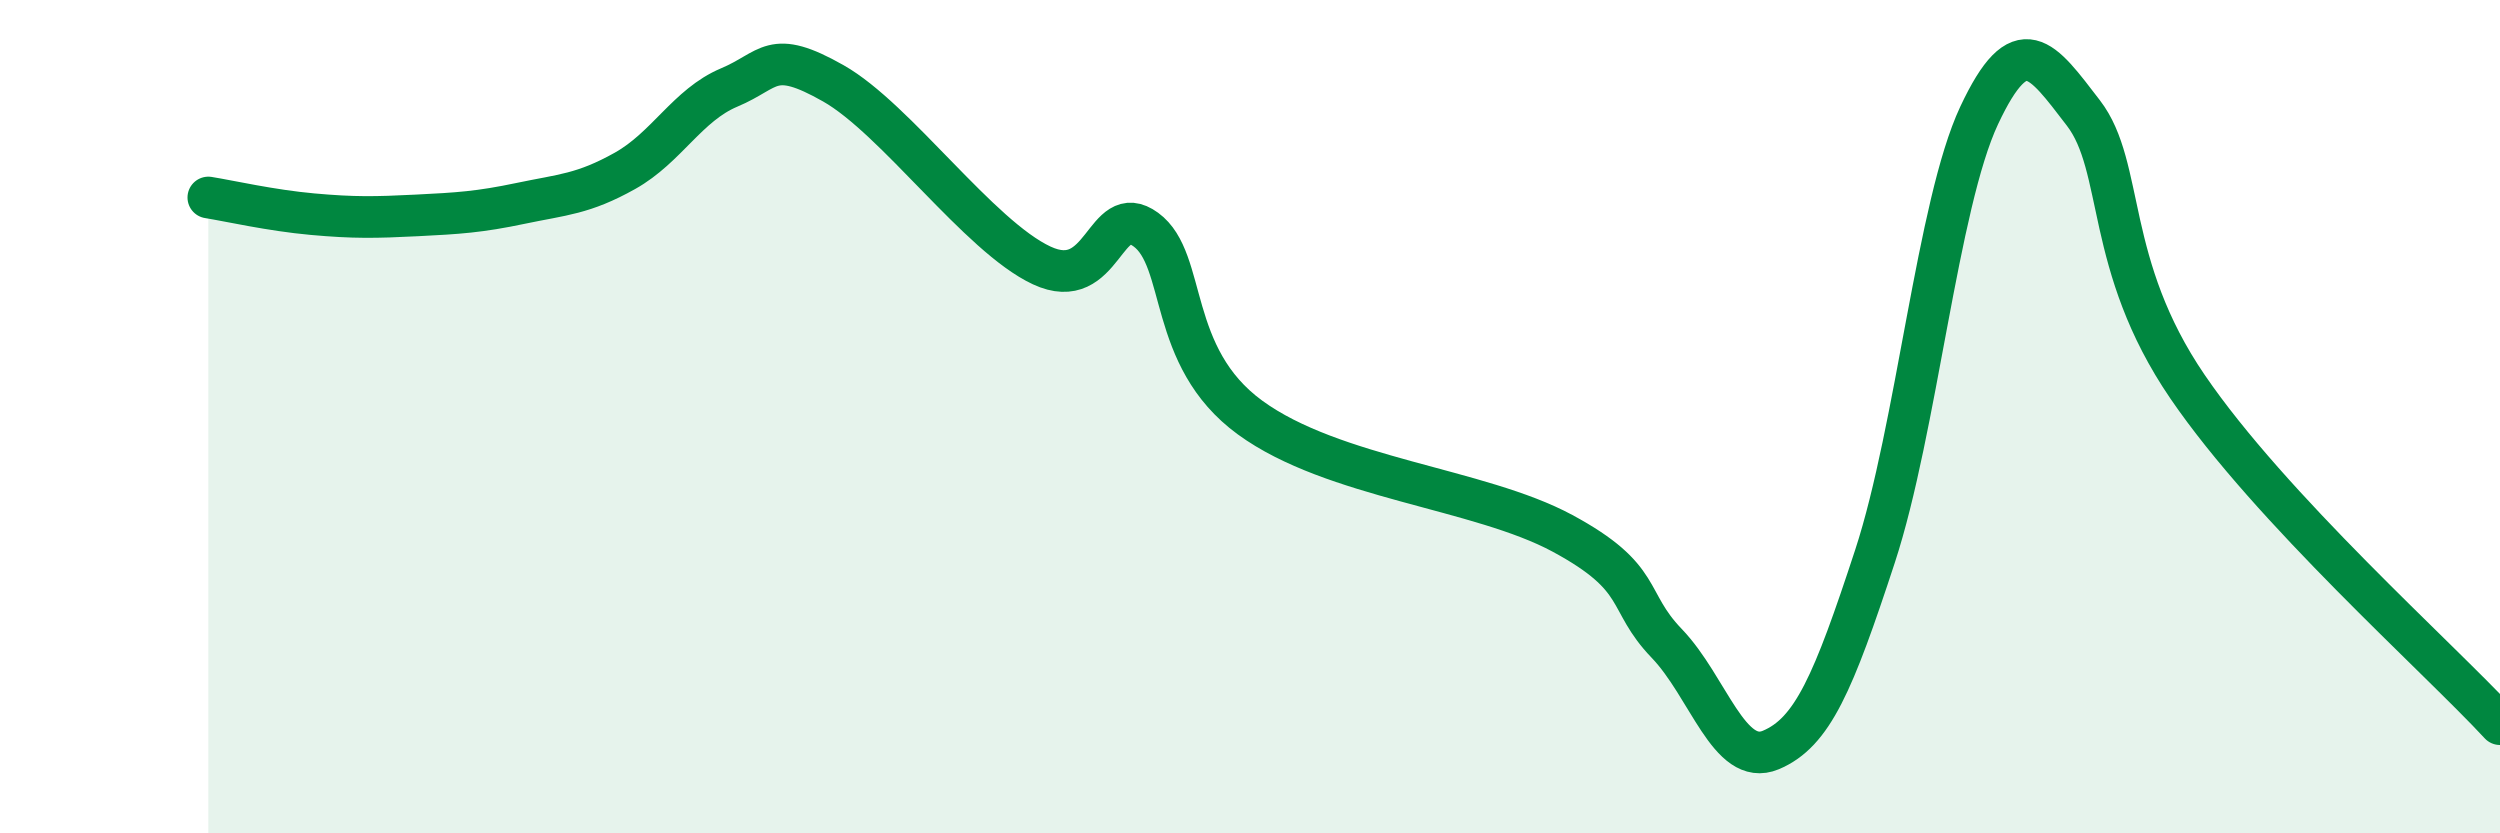
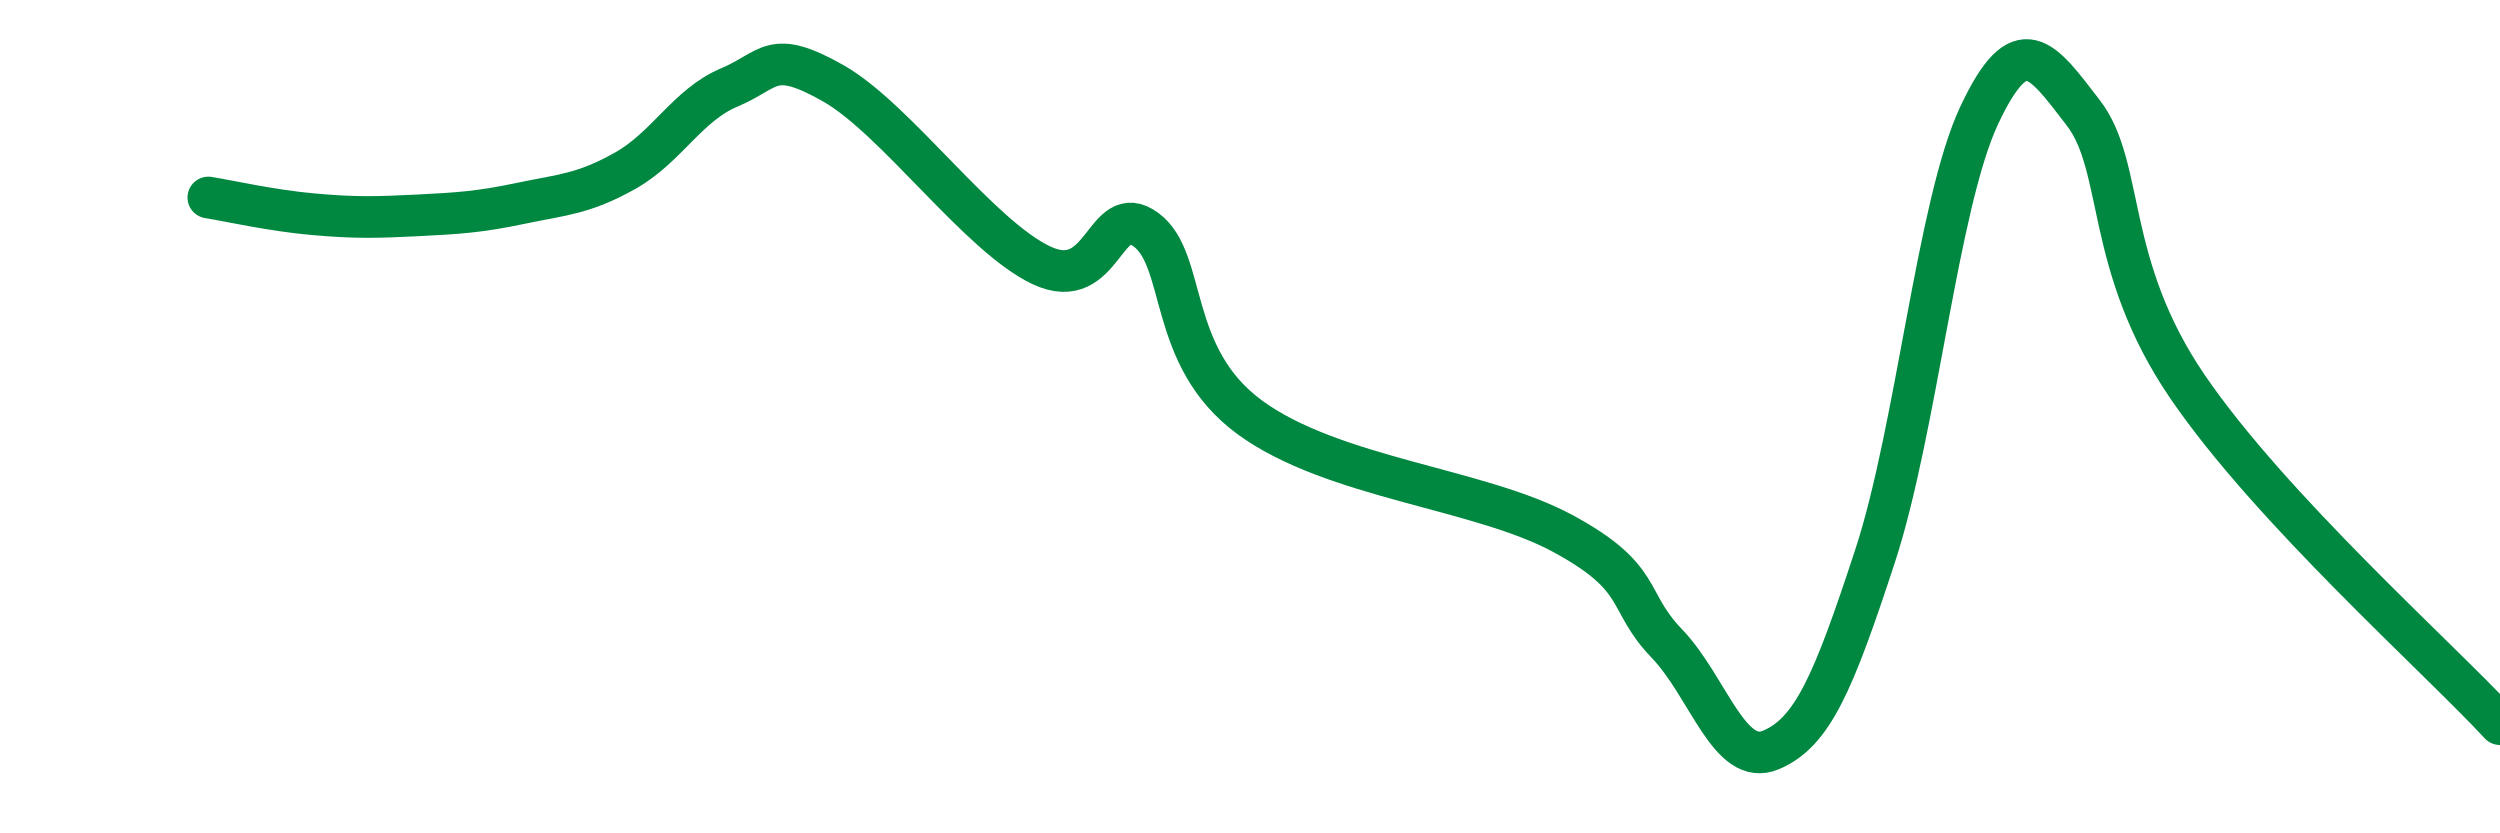
<svg xmlns="http://www.w3.org/2000/svg" width="60" height="20" viewBox="0 0 60 20">
-   <path d="M 5,4.74 C 5.5,4.82 6.5,5.05 7.5,5.14 C 8.5,5.23 9,5.22 10,5.17 C 11,5.12 11.5,5.09 12.5,4.88 C 13.5,4.67 14,4.66 15,4.1 C 16,3.54 16.5,2.52 17.5,2.1 C 18.5,1.68 18.5,1.15 20,2 C 21.5,2.85 23.5,5.67 25,6.37 C 26.5,7.07 26.5,4.78 27.5,5.51 C 28.5,6.24 28,8.56 30,10.02 C 32,11.48 35.5,11.72 37.5,12.8 C 39.5,13.88 39,14.4 40,15.44 C 41,16.48 41.5,18.42 42.5,18 C 43.5,17.58 44,16.4 45,13.35 C 46,10.3 46.5,4.9 47.5,2.77 C 48.5,0.64 49,1.41 50,2.71 C 51,4.01 50.5,6.35 52.5,9.28 C 54.5,12.21 58.5,15.76 60,17.38L60 20L5 20Z" fill="#008740" opacity="0.1" stroke-linecap="round" stroke-linejoin="round" />
  <path d="M 5,4.74 C 5.5,4.82 6.5,5.05 7.5,5.14 C 8.5,5.23 9,5.22 10,5.17 C 11,5.12 11.5,5.09 12.5,4.88 C 13.5,4.67 14,4.66 15,4.1 C 16,3.54 16.5,2.52 17.5,2.1 C 18.5,1.68 18.5,1.15 20,2 C 21.5,2.85 23.5,5.67 25,6.37 C 26.5,7.07 26.5,4.78 27.5,5.51 C 28.5,6.24 28,8.56 30,10.02 C 32,11.48 35.5,11.72 37.5,12.8 C 39.5,13.88 39,14.4 40,15.44 C 41,16.48 41.5,18.42 42.5,18 C 43.5,17.58 44,16.4 45,13.35 C 46,10.3 46.5,4.9 47.5,2.77 C 48.5,0.64 49,1.41 50,2.71 C 51,4.01 50.5,6.35 52.5,9.28 C 54.5,12.21 58.5,15.76 60,17.38" stroke="#008740" stroke-width="1" fill="none" stroke-linecap="round" stroke-linejoin="round" />
</svg>